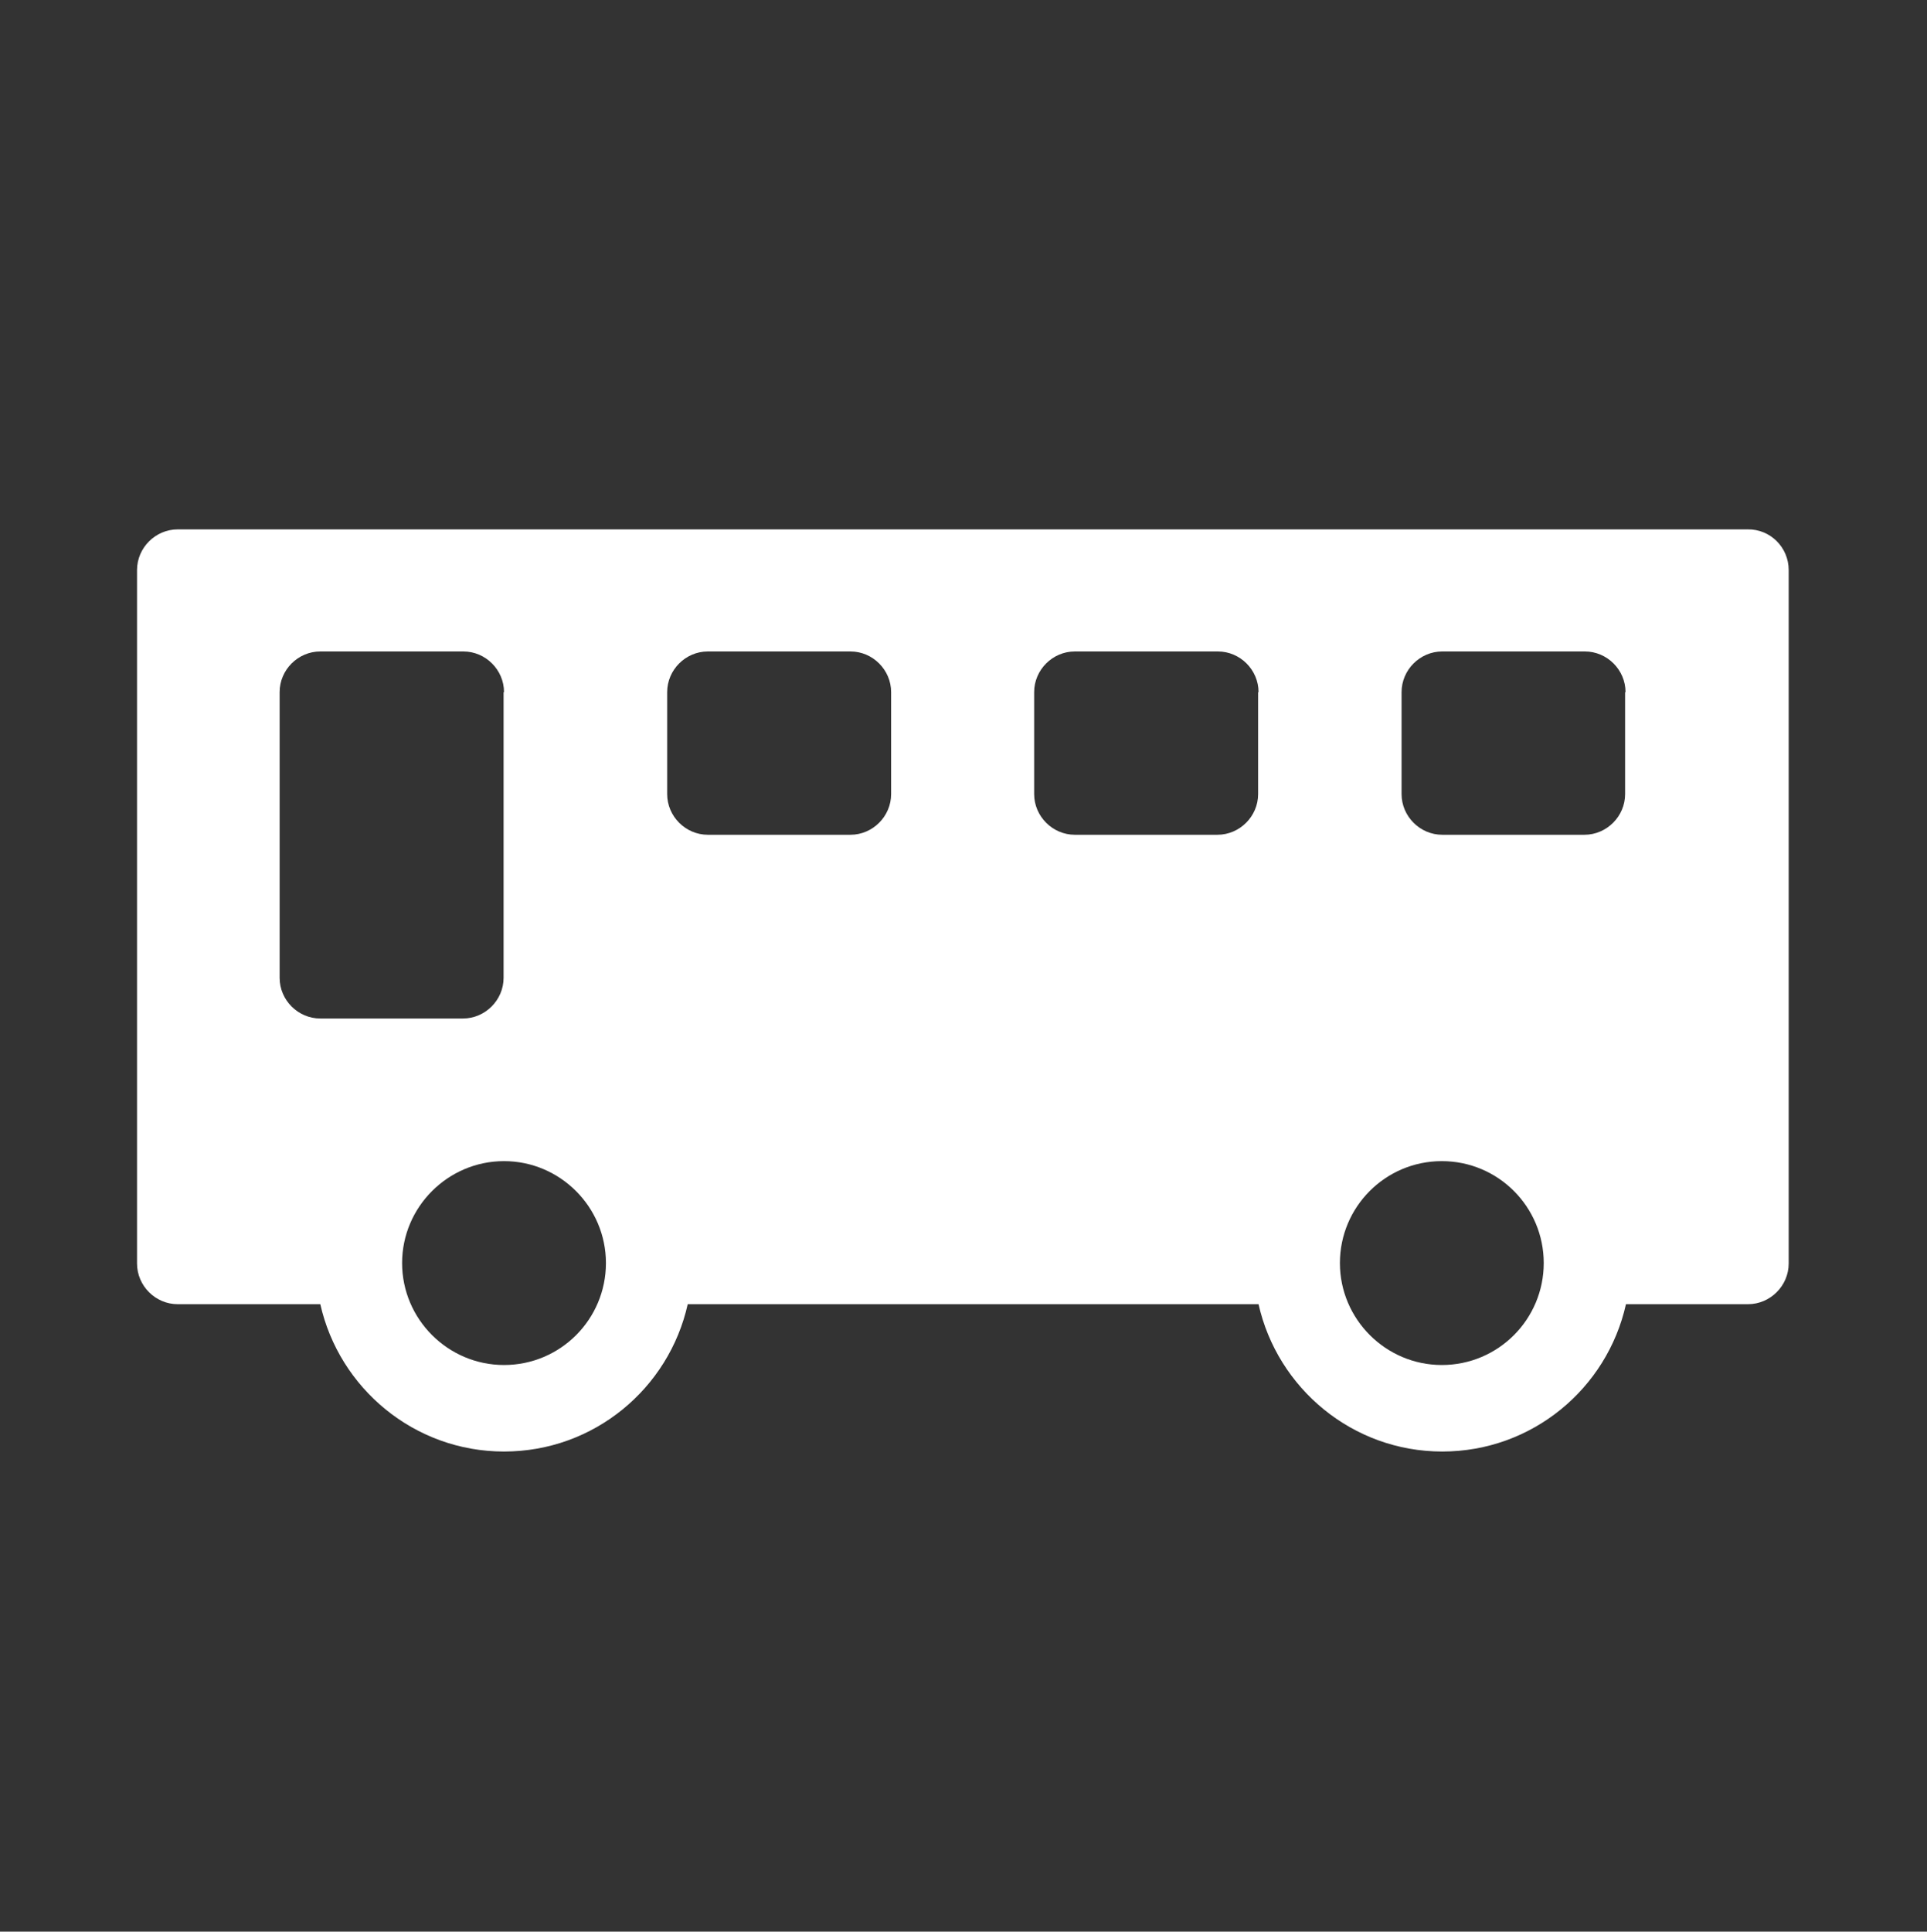
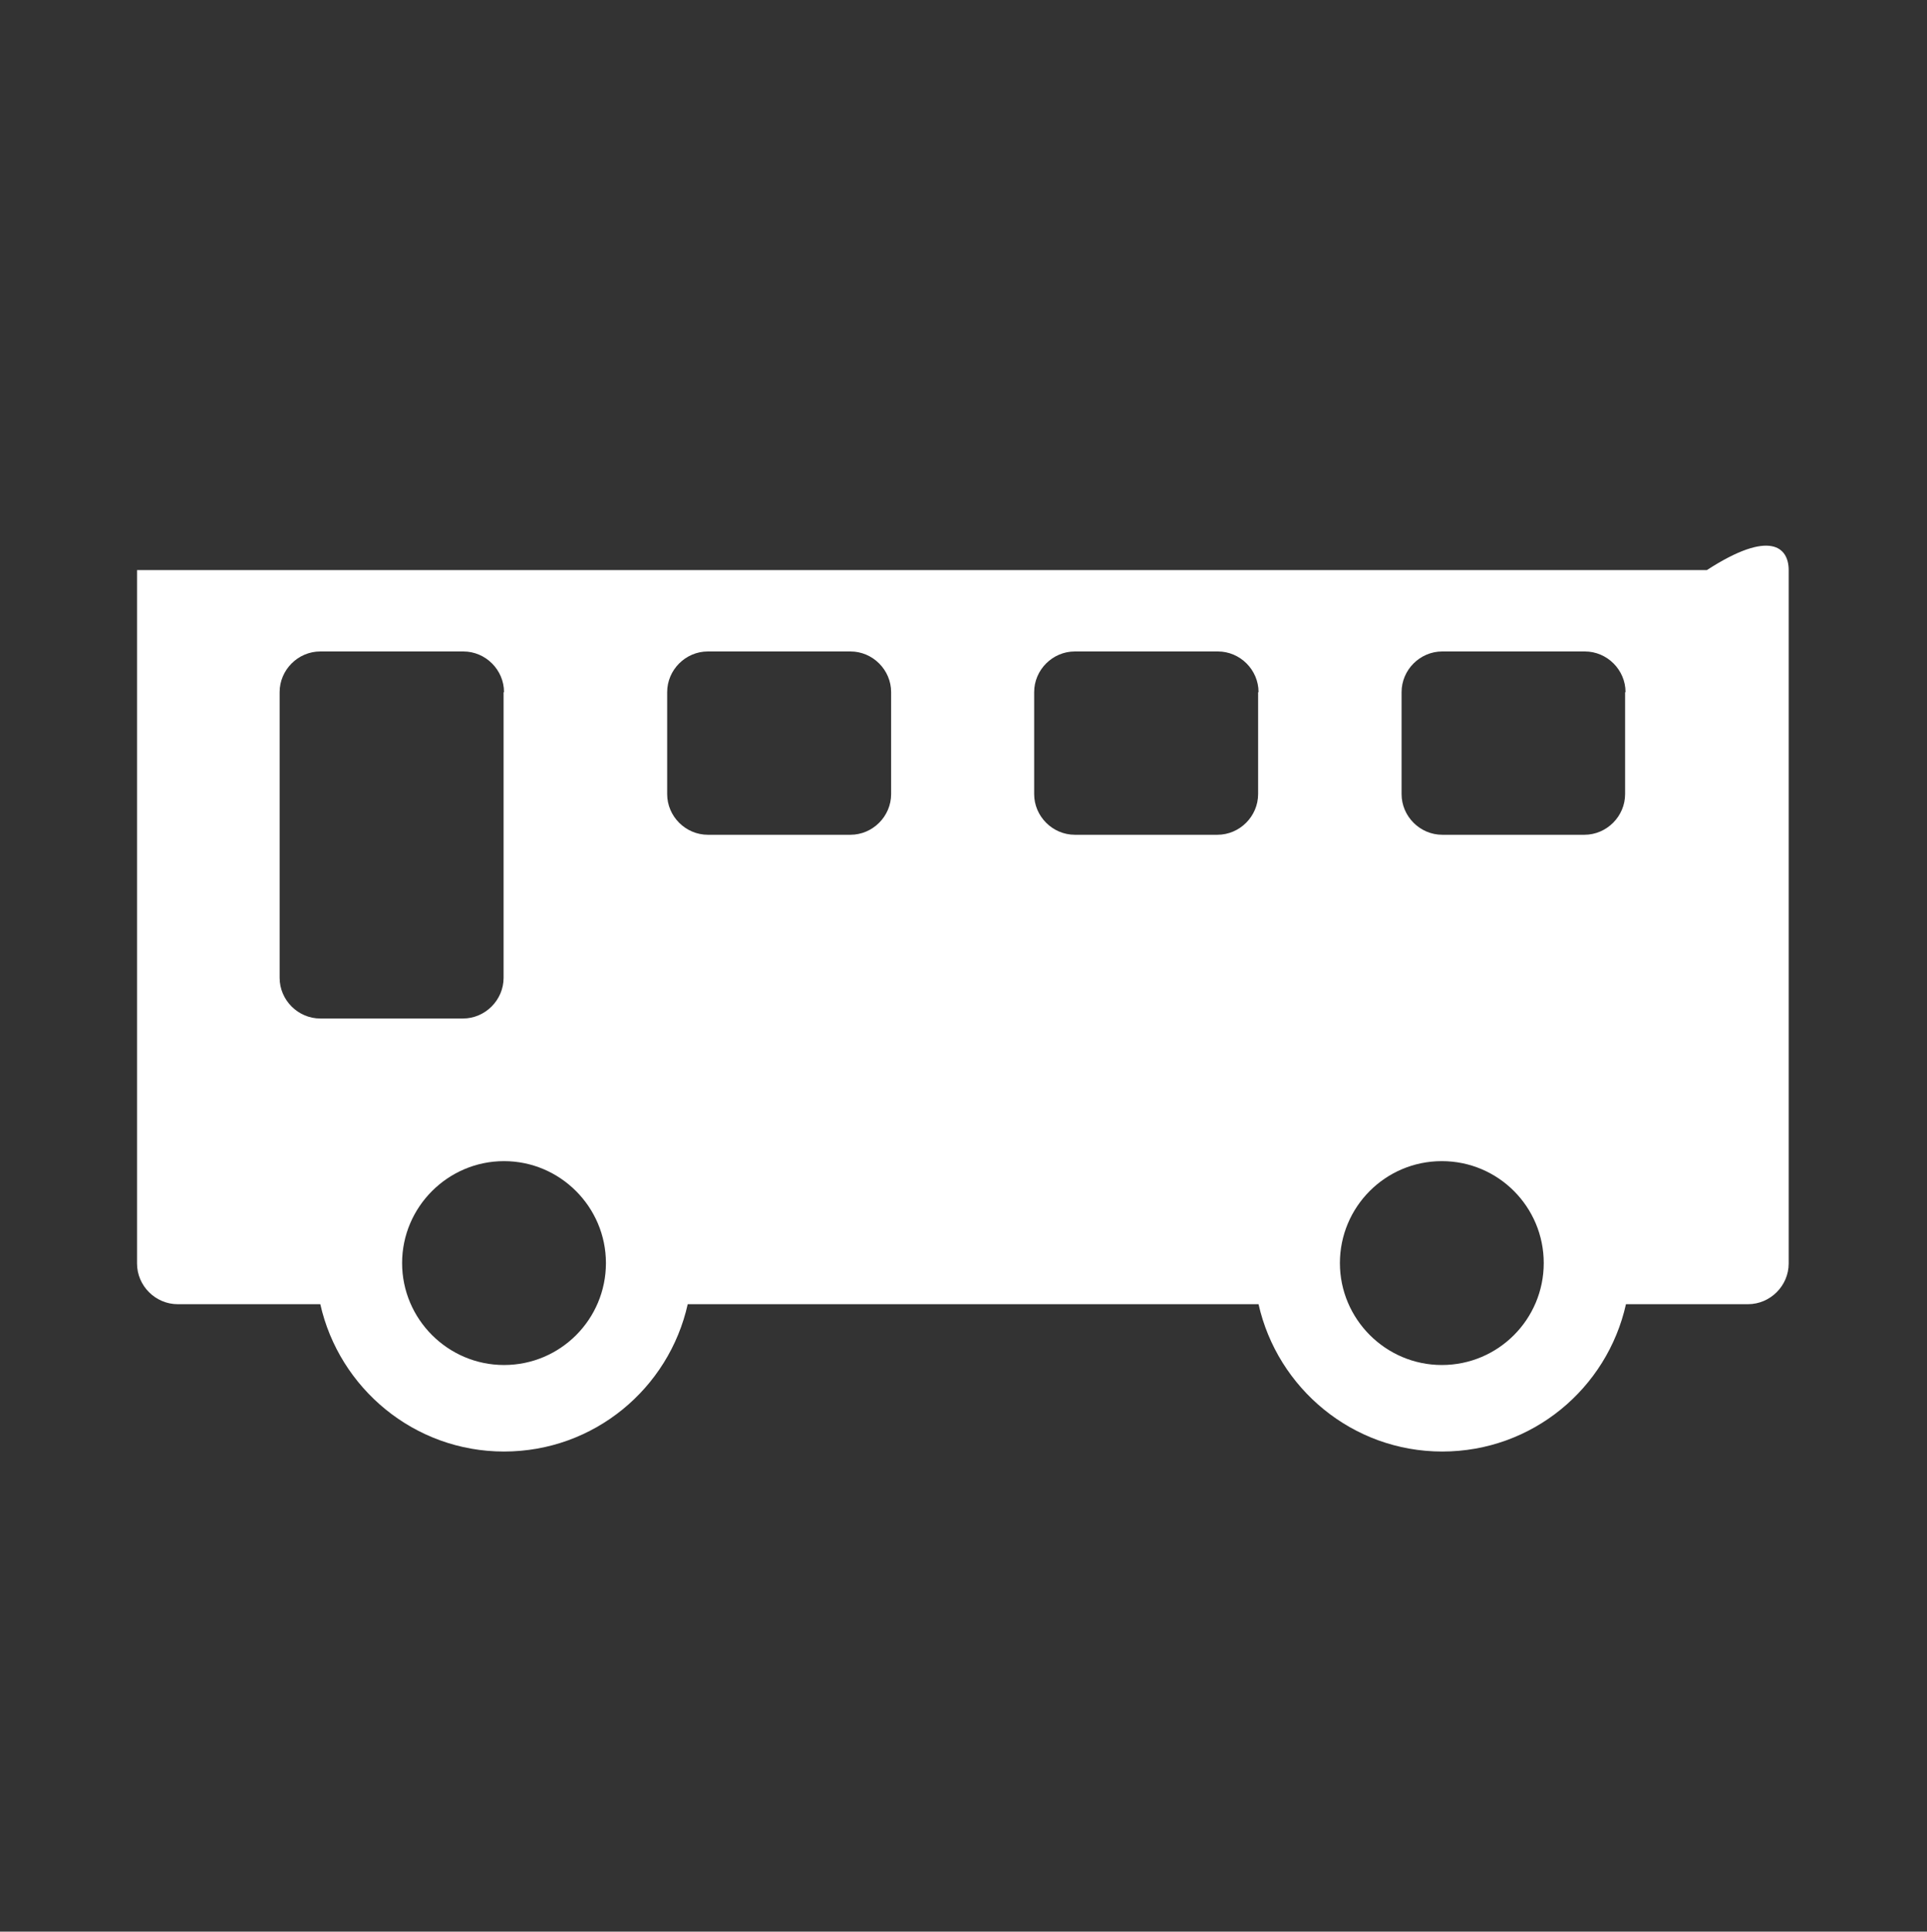
<svg xmlns="http://www.w3.org/2000/svg" version="1.1" id="レイヤー_1" x="0px" y="0px" viewBox="0 0 450 451" style="enable-background:new 0 0 450 451;" xml:space="preserve">
  <rect x="0" y="0" width="450" height="451" fill="#333333" stroke="none" />
  <style type="text/css">
	.st0{fill:#FFFFFF;}
</style>
-   <path class="st0" d="M417.7,133.1V295c0,5.2-4.3,9.5-9.5,9.5h-28.5c-4.4,19.7-21.9,34.4-42.9,34.4c-21,0-38.5-14.8-42.9-34.4H160.6  c-4.4,19.7-21.9,34.4-42.9,34.4c-21,0-38.5-14.8-42.9-34.4H41.5c-5.2,0-9.5-4.3-9.5-9.5V133.1c0-5.2,4.3-9.5,9.5-9.5h366.6  C413.4,123.5,417.7,127.8,417.7,133.1z M117.7,161.6c0-5.2-4.3-9.5-9.5-9.5H74.8c-5.2,0-9.5,4.3-9.5,9.5v66.7c0,5.2,4.3,9.5,9.5,9.5  h33.3c5.2,0,9.5-4.3,9.5-9.5V161.6z M117.7,271.1c-13.1,0-23.8,10.7-23.8,23.8c0,13.1,10.7,23.8,23.8,23.8  c13.2,0,23.8-10.7,23.8-23.8C141.5,281.8,130.8,271.1,117.7,271.1z M336.7,271.1c-13.2,0-23.8,10.7-23.8,23.8  c0,13.1,10.7,23.8,23.8,23.8c13.2,0,23.8-10.7,23.8-23.8C360.5,281.8,349.9,271.1,336.7,271.1z M208.1,161.6c0-5.2-4.3-9.5-9.5-9.5  h-33.3c-5.2,0-9.5,4.3-9.5,9.5v23.8c0,5.2,4.3,9.5,9.5,9.5h33.3c5.2,0,9.5-4.3,9.5-9.5V161.6z M293.9,161.6c0-5.2-4.3-9.5-9.5-9.5  H251c-5.2,0-9.5,4.3-9.5,9.5v23.8c0,5.2,4.3,9.5,9.5,9.5h33.3c5.2,0,9.5-4.3,9.5-9.5V161.6z M379.6,161.6c0-5.2-4.3-9.5-9.5-9.5  h-33.3c-5.2,0-9.5,4.3-9.5,9.5v23.8c0,5.2,4.3,9.5,9.5,9.5H370c5.2,0,9.5-4.3,9.5-9.5V161.6z" />
+   <path class="st0" d="M417.7,133.1V295c0,5.2-4.3,9.5-9.5,9.5h-28.5c-4.4,19.7-21.9,34.4-42.9,34.4c-21,0-38.5-14.8-42.9-34.4H160.6  c-4.4,19.7-21.9,34.4-42.9,34.4c-21,0-38.5-14.8-42.9-34.4H41.5c-5.2,0-9.5-4.3-9.5-9.5V133.1h366.6  C413.4,123.5,417.7,127.8,417.7,133.1z M117.7,161.6c0-5.2-4.3-9.5-9.5-9.5H74.8c-5.2,0-9.5,4.3-9.5,9.5v66.7c0,5.2,4.3,9.5,9.5,9.5  h33.3c5.2,0,9.5-4.3,9.5-9.5V161.6z M117.7,271.1c-13.1,0-23.8,10.7-23.8,23.8c0,13.1,10.7,23.8,23.8,23.8  c13.2,0,23.8-10.7,23.8-23.8C141.5,281.8,130.8,271.1,117.7,271.1z M336.7,271.1c-13.2,0-23.8,10.7-23.8,23.8  c0,13.1,10.7,23.8,23.8,23.8c13.2,0,23.8-10.7,23.8-23.8C360.5,281.8,349.9,271.1,336.7,271.1z M208.1,161.6c0-5.2-4.3-9.5-9.5-9.5  h-33.3c-5.2,0-9.5,4.3-9.5,9.5v23.8c0,5.2,4.3,9.5,9.5,9.5h33.3c5.2,0,9.5-4.3,9.5-9.5V161.6z M293.9,161.6c0-5.2-4.3-9.5-9.5-9.5  H251c-5.2,0-9.5,4.3-9.5,9.5v23.8c0,5.2,4.3,9.5,9.5,9.5h33.3c5.2,0,9.5-4.3,9.5-9.5V161.6z M379.6,161.6c0-5.2-4.3-9.5-9.5-9.5  h-33.3c-5.2,0-9.5,4.3-9.5,9.5v23.8c0,5.2,4.3,9.5,9.5,9.5H370c5.2,0,9.5-4.3,9.5-9.5V161.6z" />
</svg>